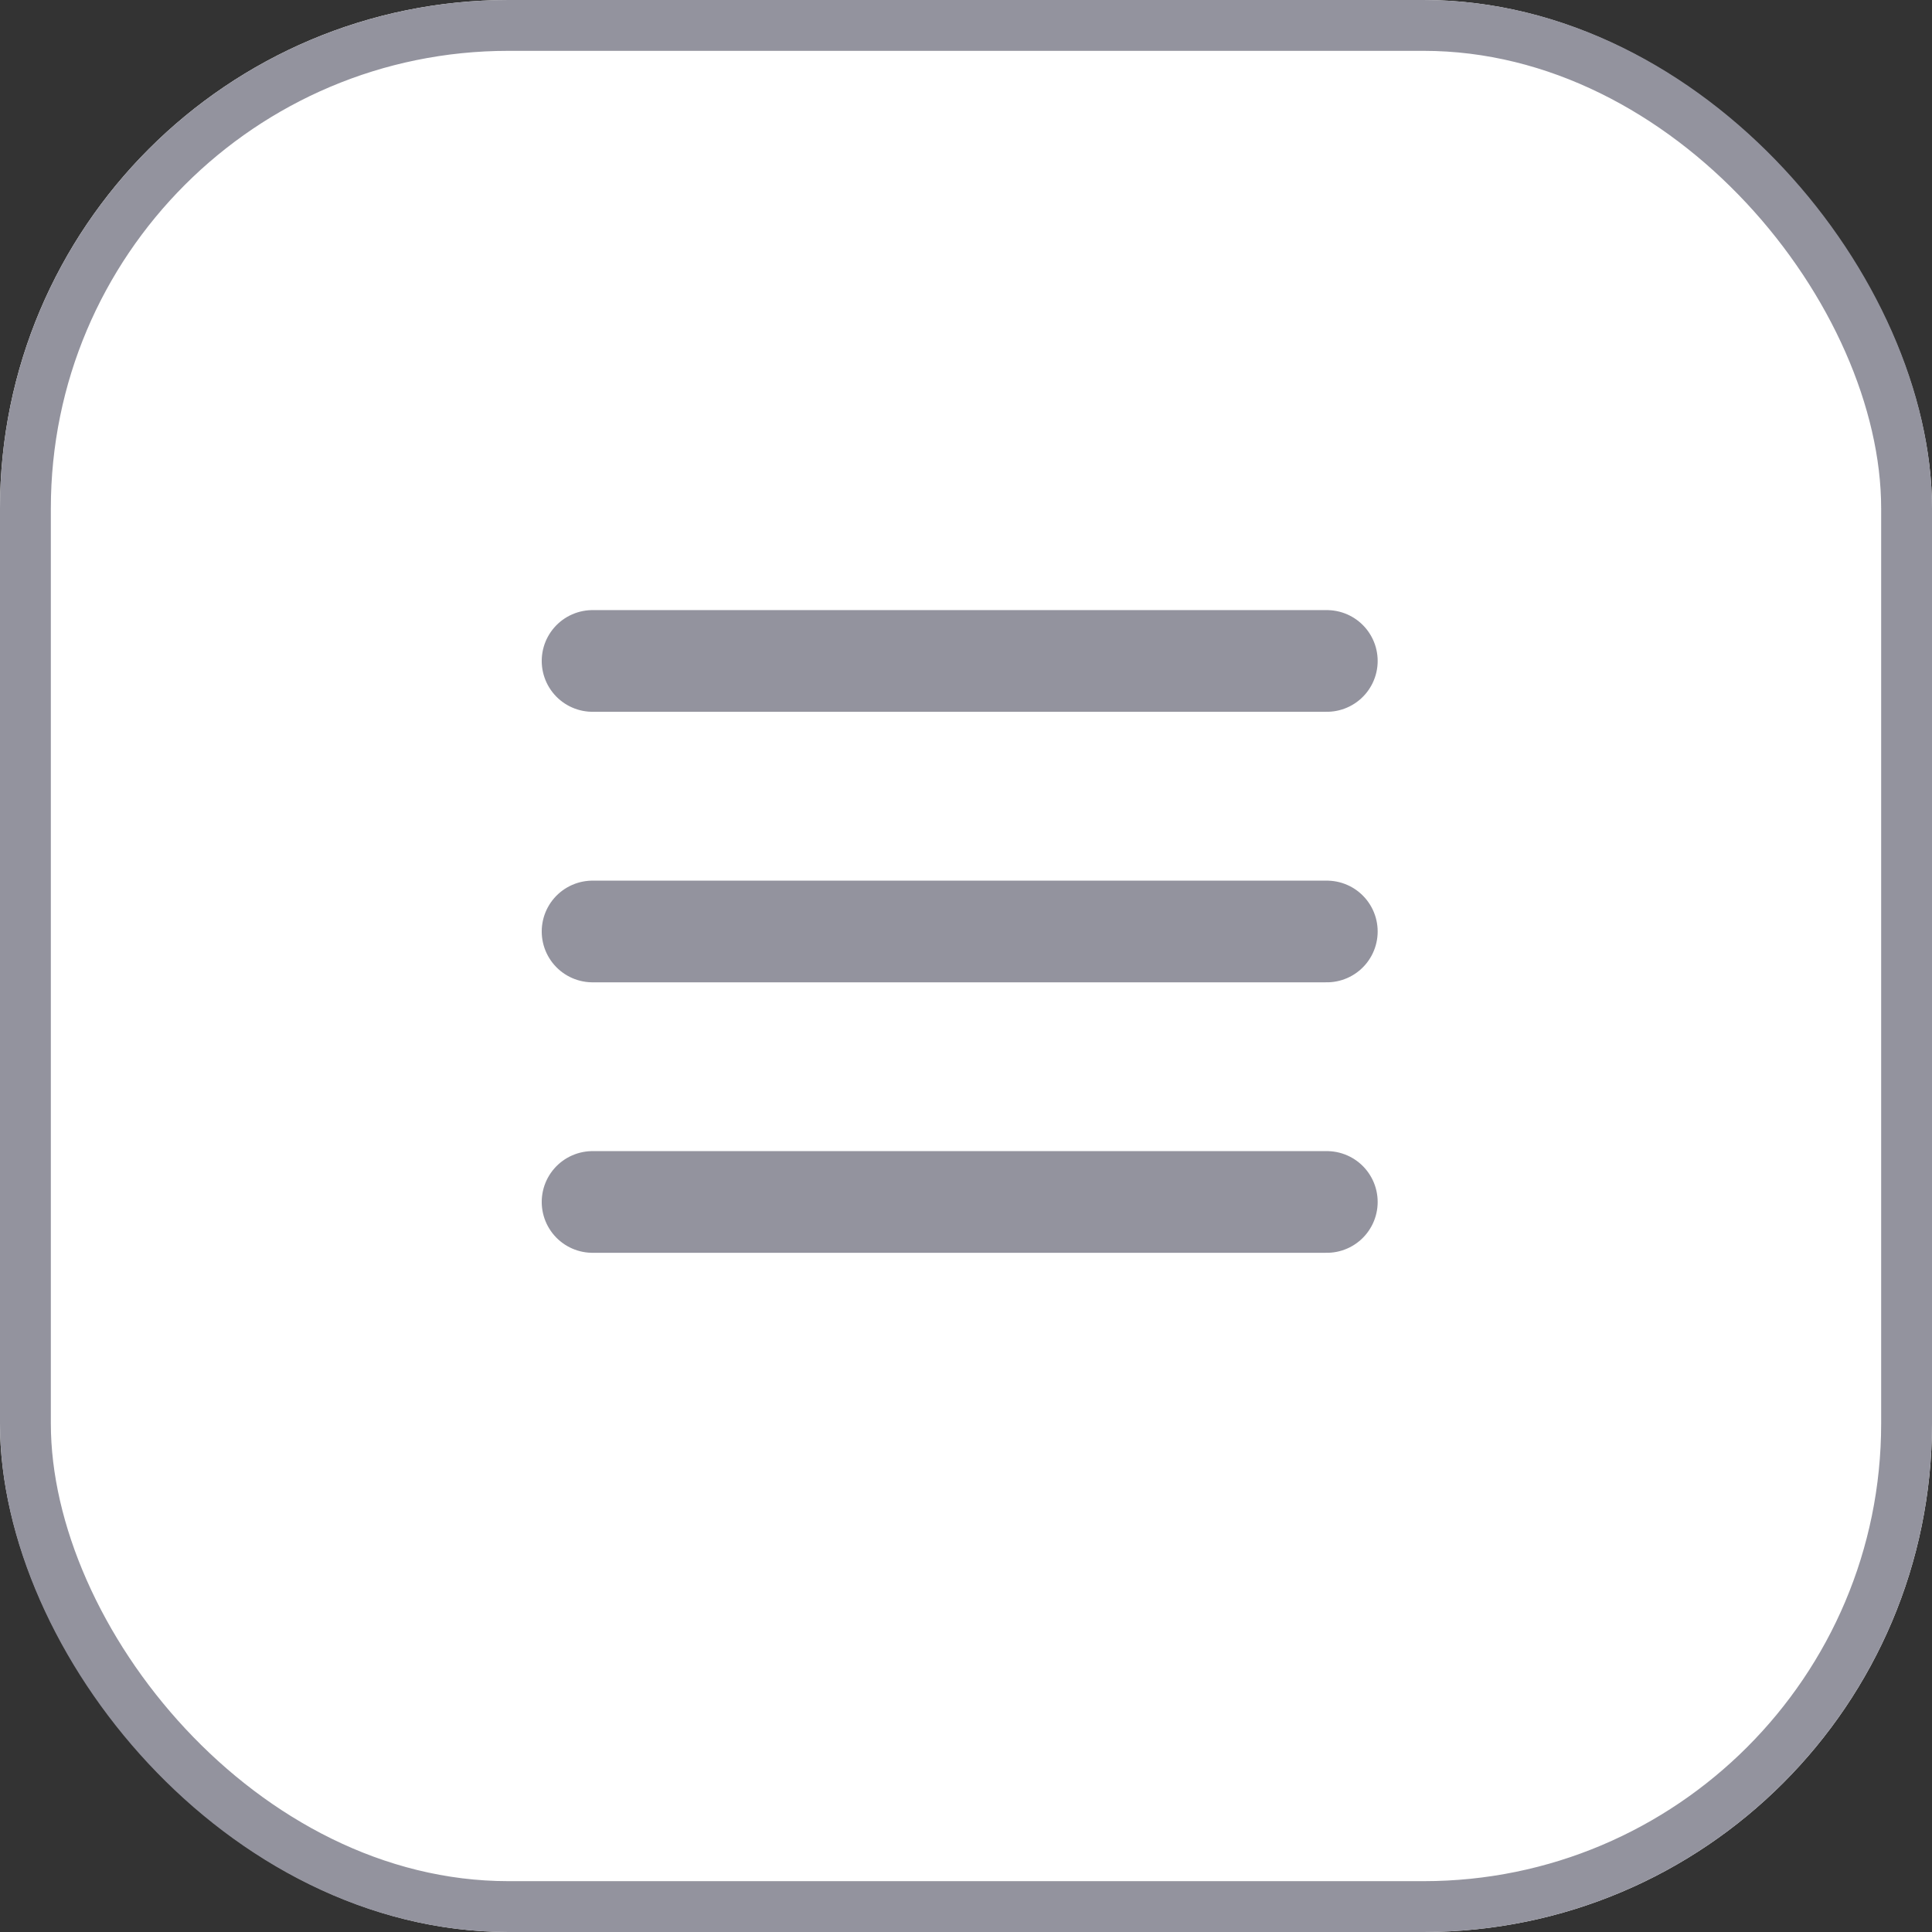
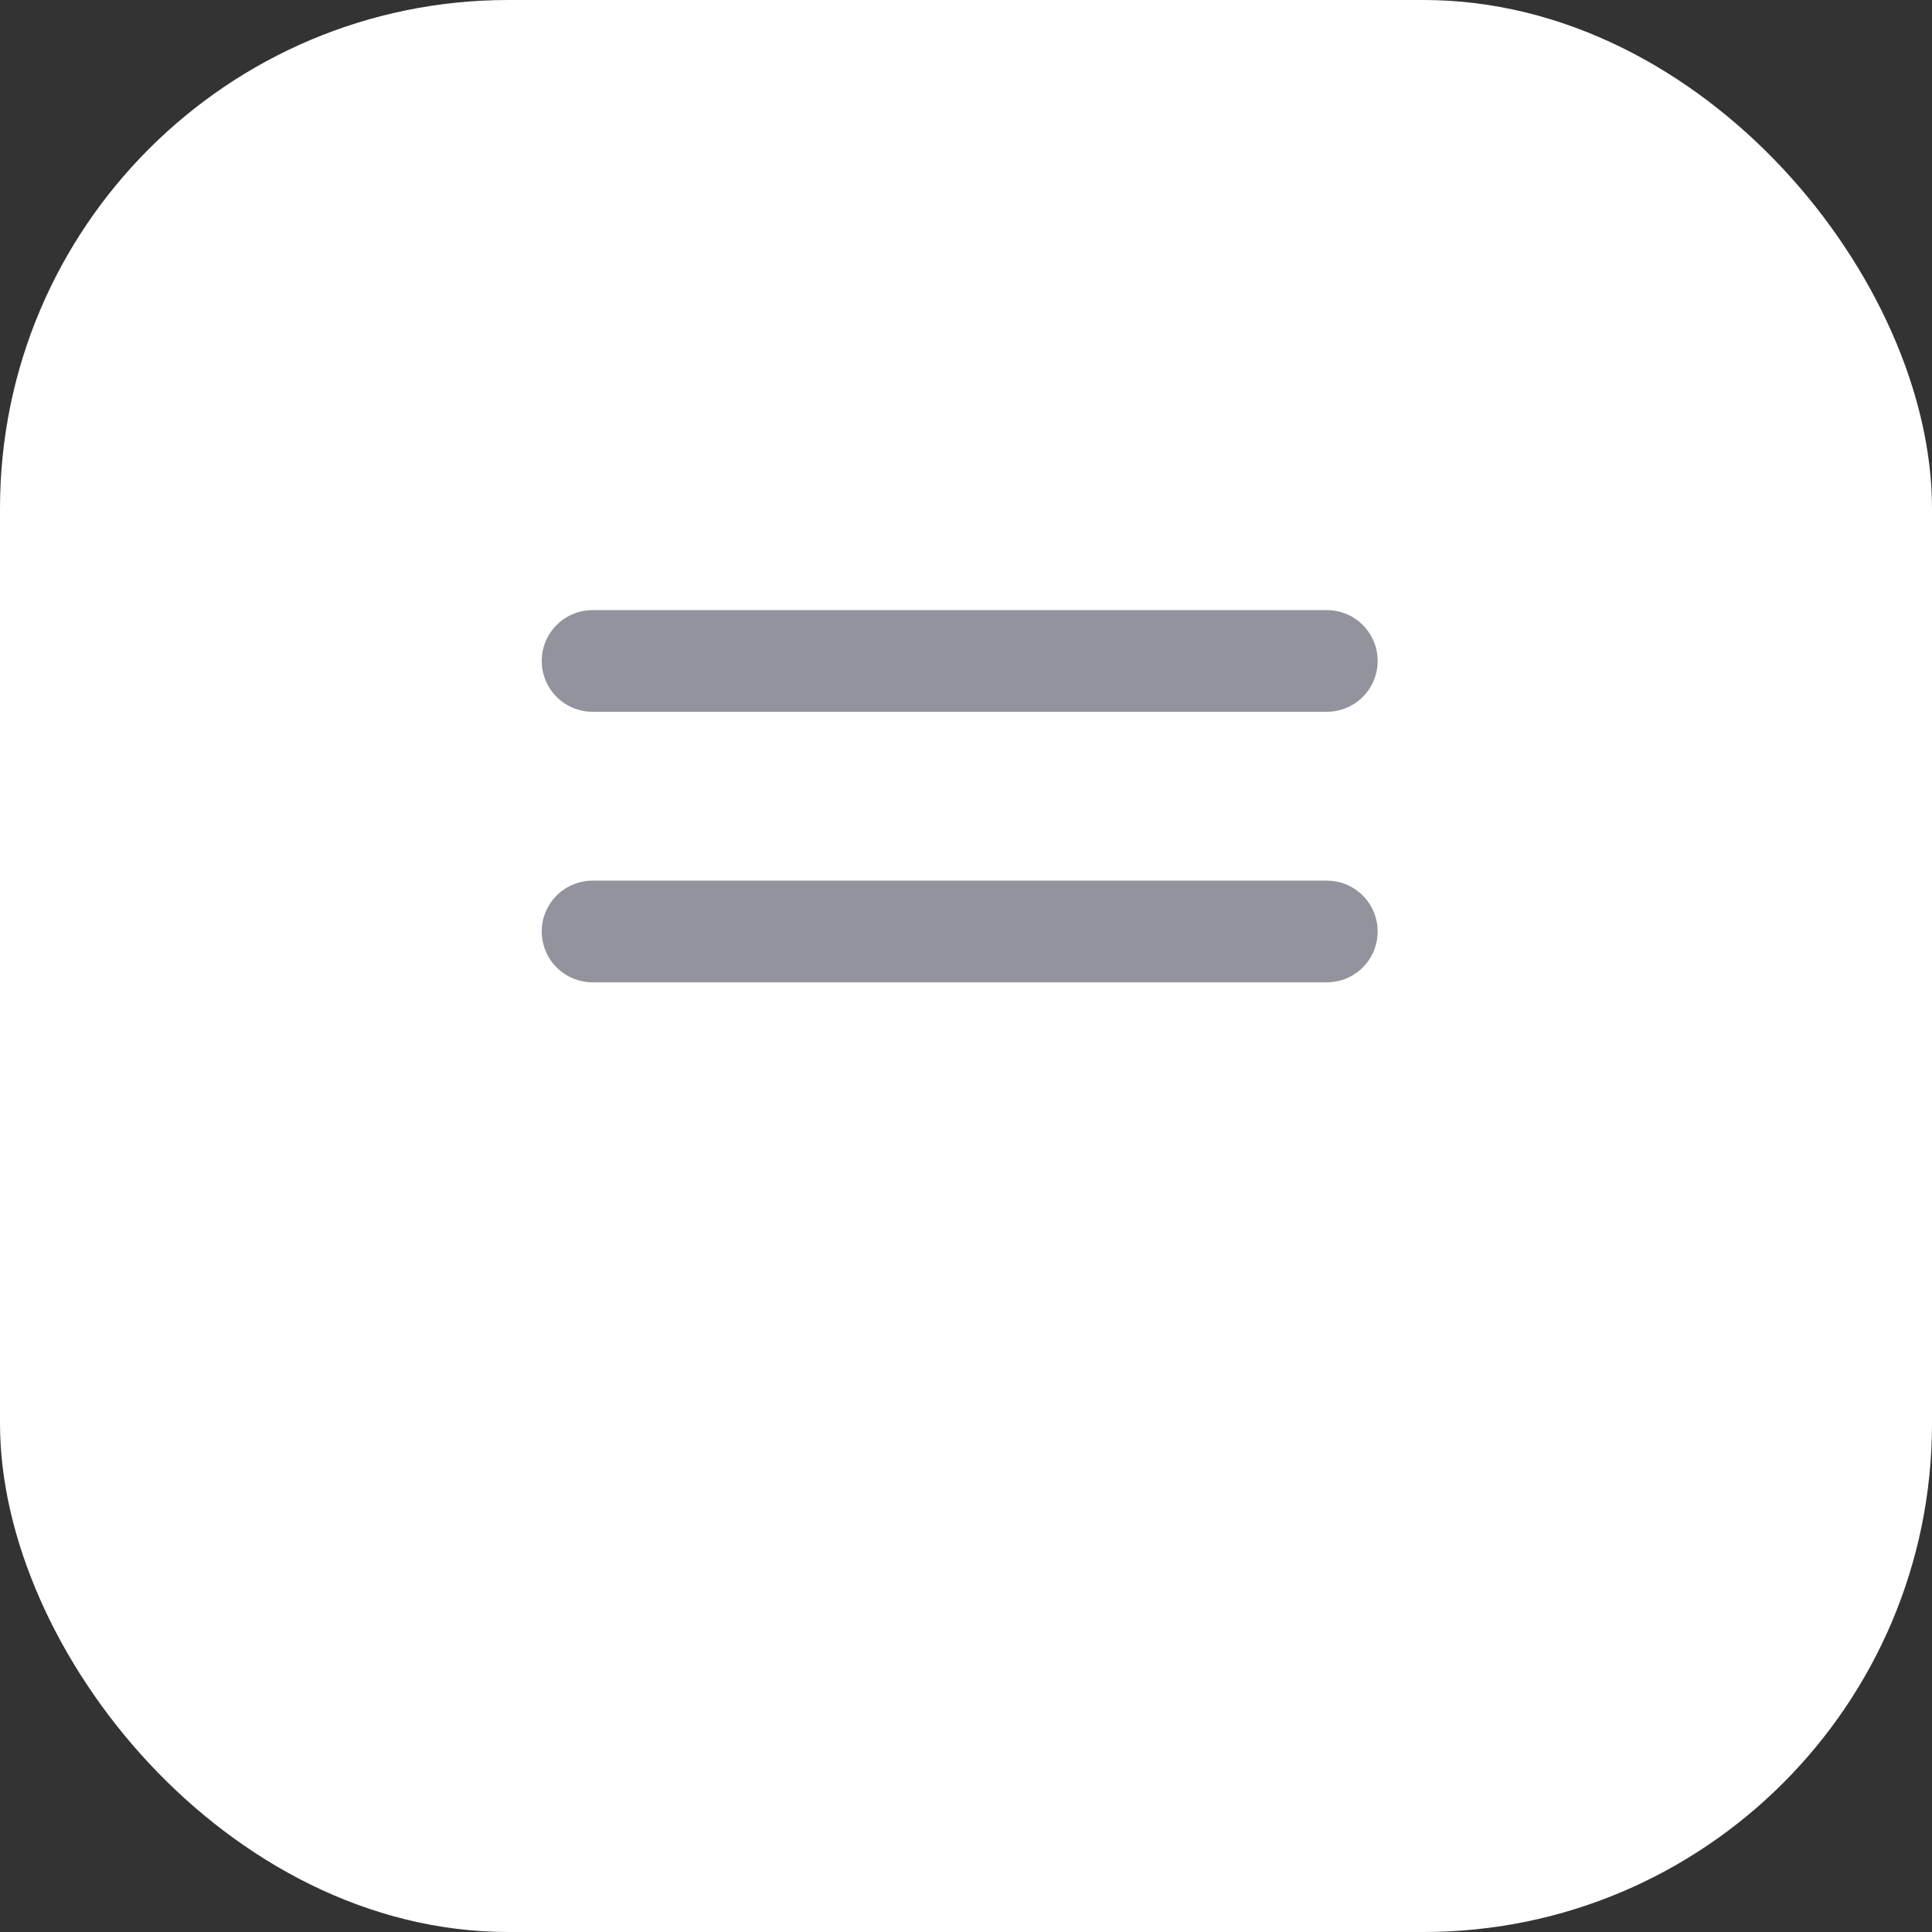
<svg xmlns="http://www.w3.org/2000/svg" width="38" height="38" viewBox="0 0 38 38">
  <rect x="0" y="0" width="38" height="38" fill="#333333" stroke="none" />
  <g id="Group_10915" data-name="Group 10915" transform="translate(-239)">
    <g id="Shape" transform="translate(239)" fill="#fff" stroke="#93939e" stroke-miterlimit="10" stroke-width="1">
      <rect width="38" height="38" rx="10" stroke="none" />
-       <rect x="0.5" y="0.5" width="37" height="37" rx="9.5" fill="none" />
    </g>
    <g id="Group_6518" data-name="Group 6518" transform="translate(250.655 13)">
      <line id="Line_30" data-name="Line 30" x2="14.442" transform="translate(0 0)" fill="none" stroke="#93939e" stroke-linecap="round" stroke-width="2" />
      <line id="Line_31" data-name="Line 31" x2="14.442" transform="translate(0 5.321)" fill="none" stroke="#93939e" stroke-linecap="round" stroke-width="2" />
-       <line id="Line_32" data-name="Line 32" x2="14.442" transform="translate(0 10.641)" fill="none" stroke="#93939e" stroke-linecap="round" stroke-width="2" />
    </g>
  </g>
</svg>